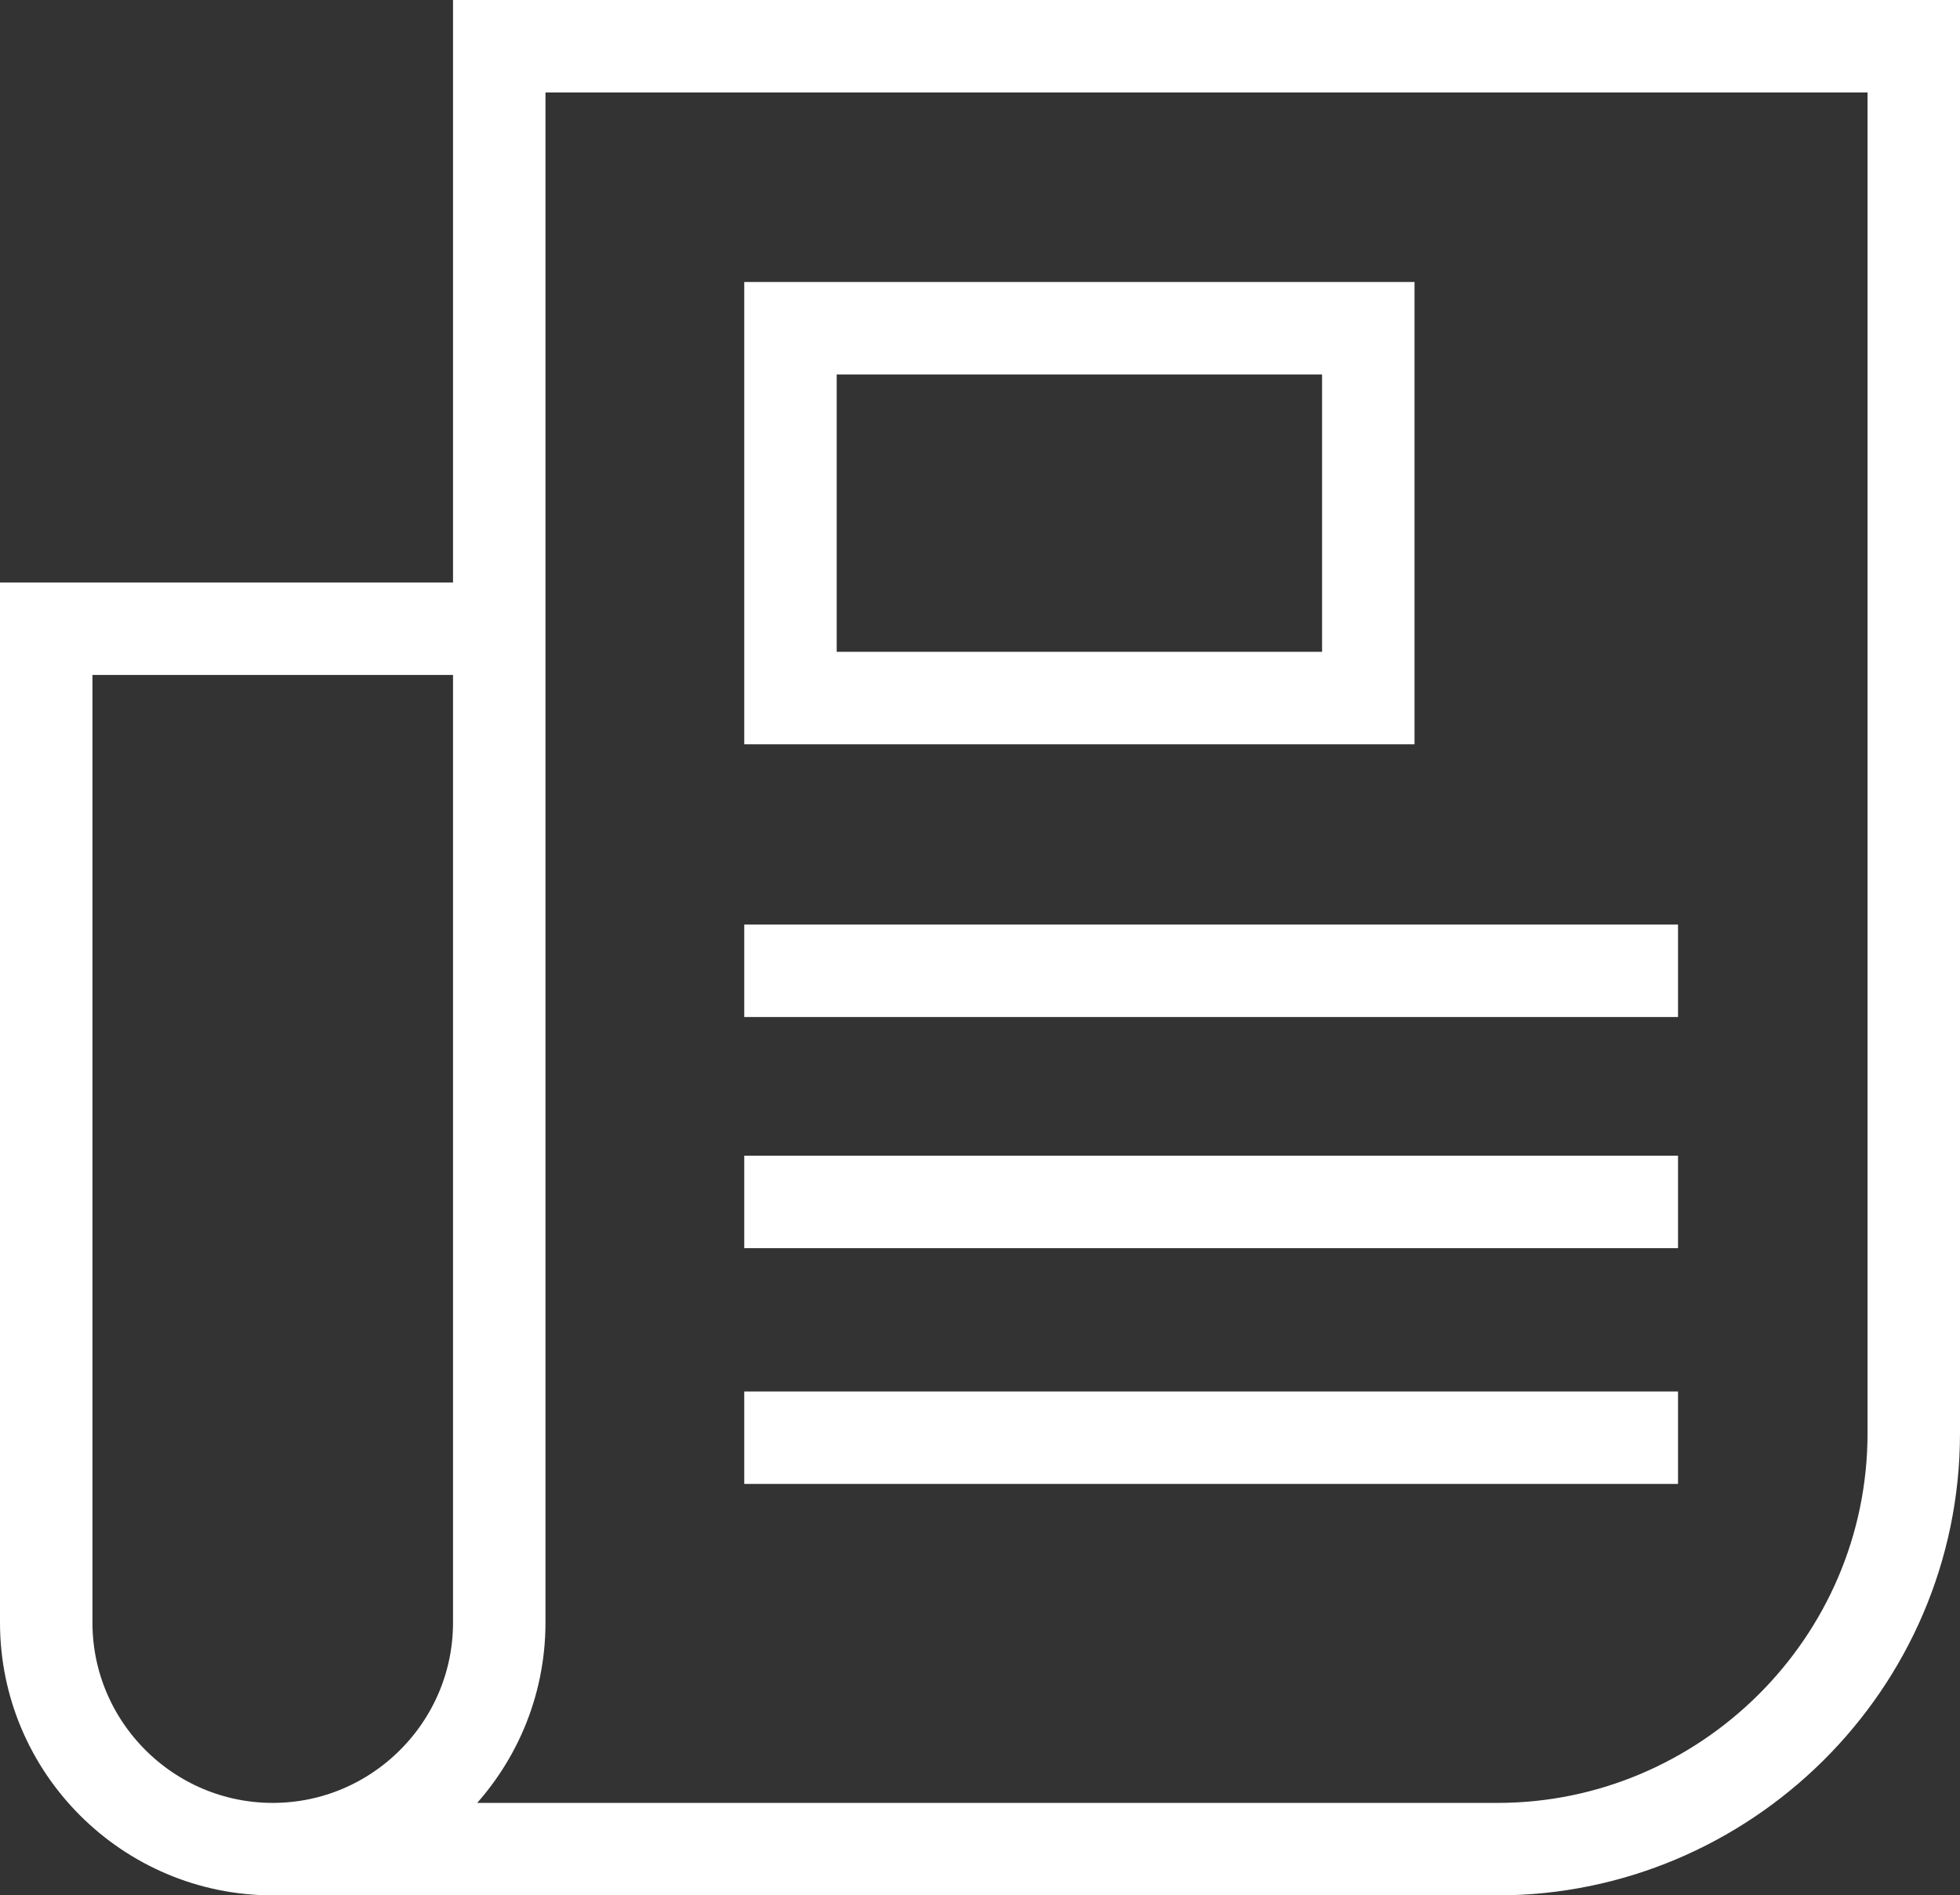
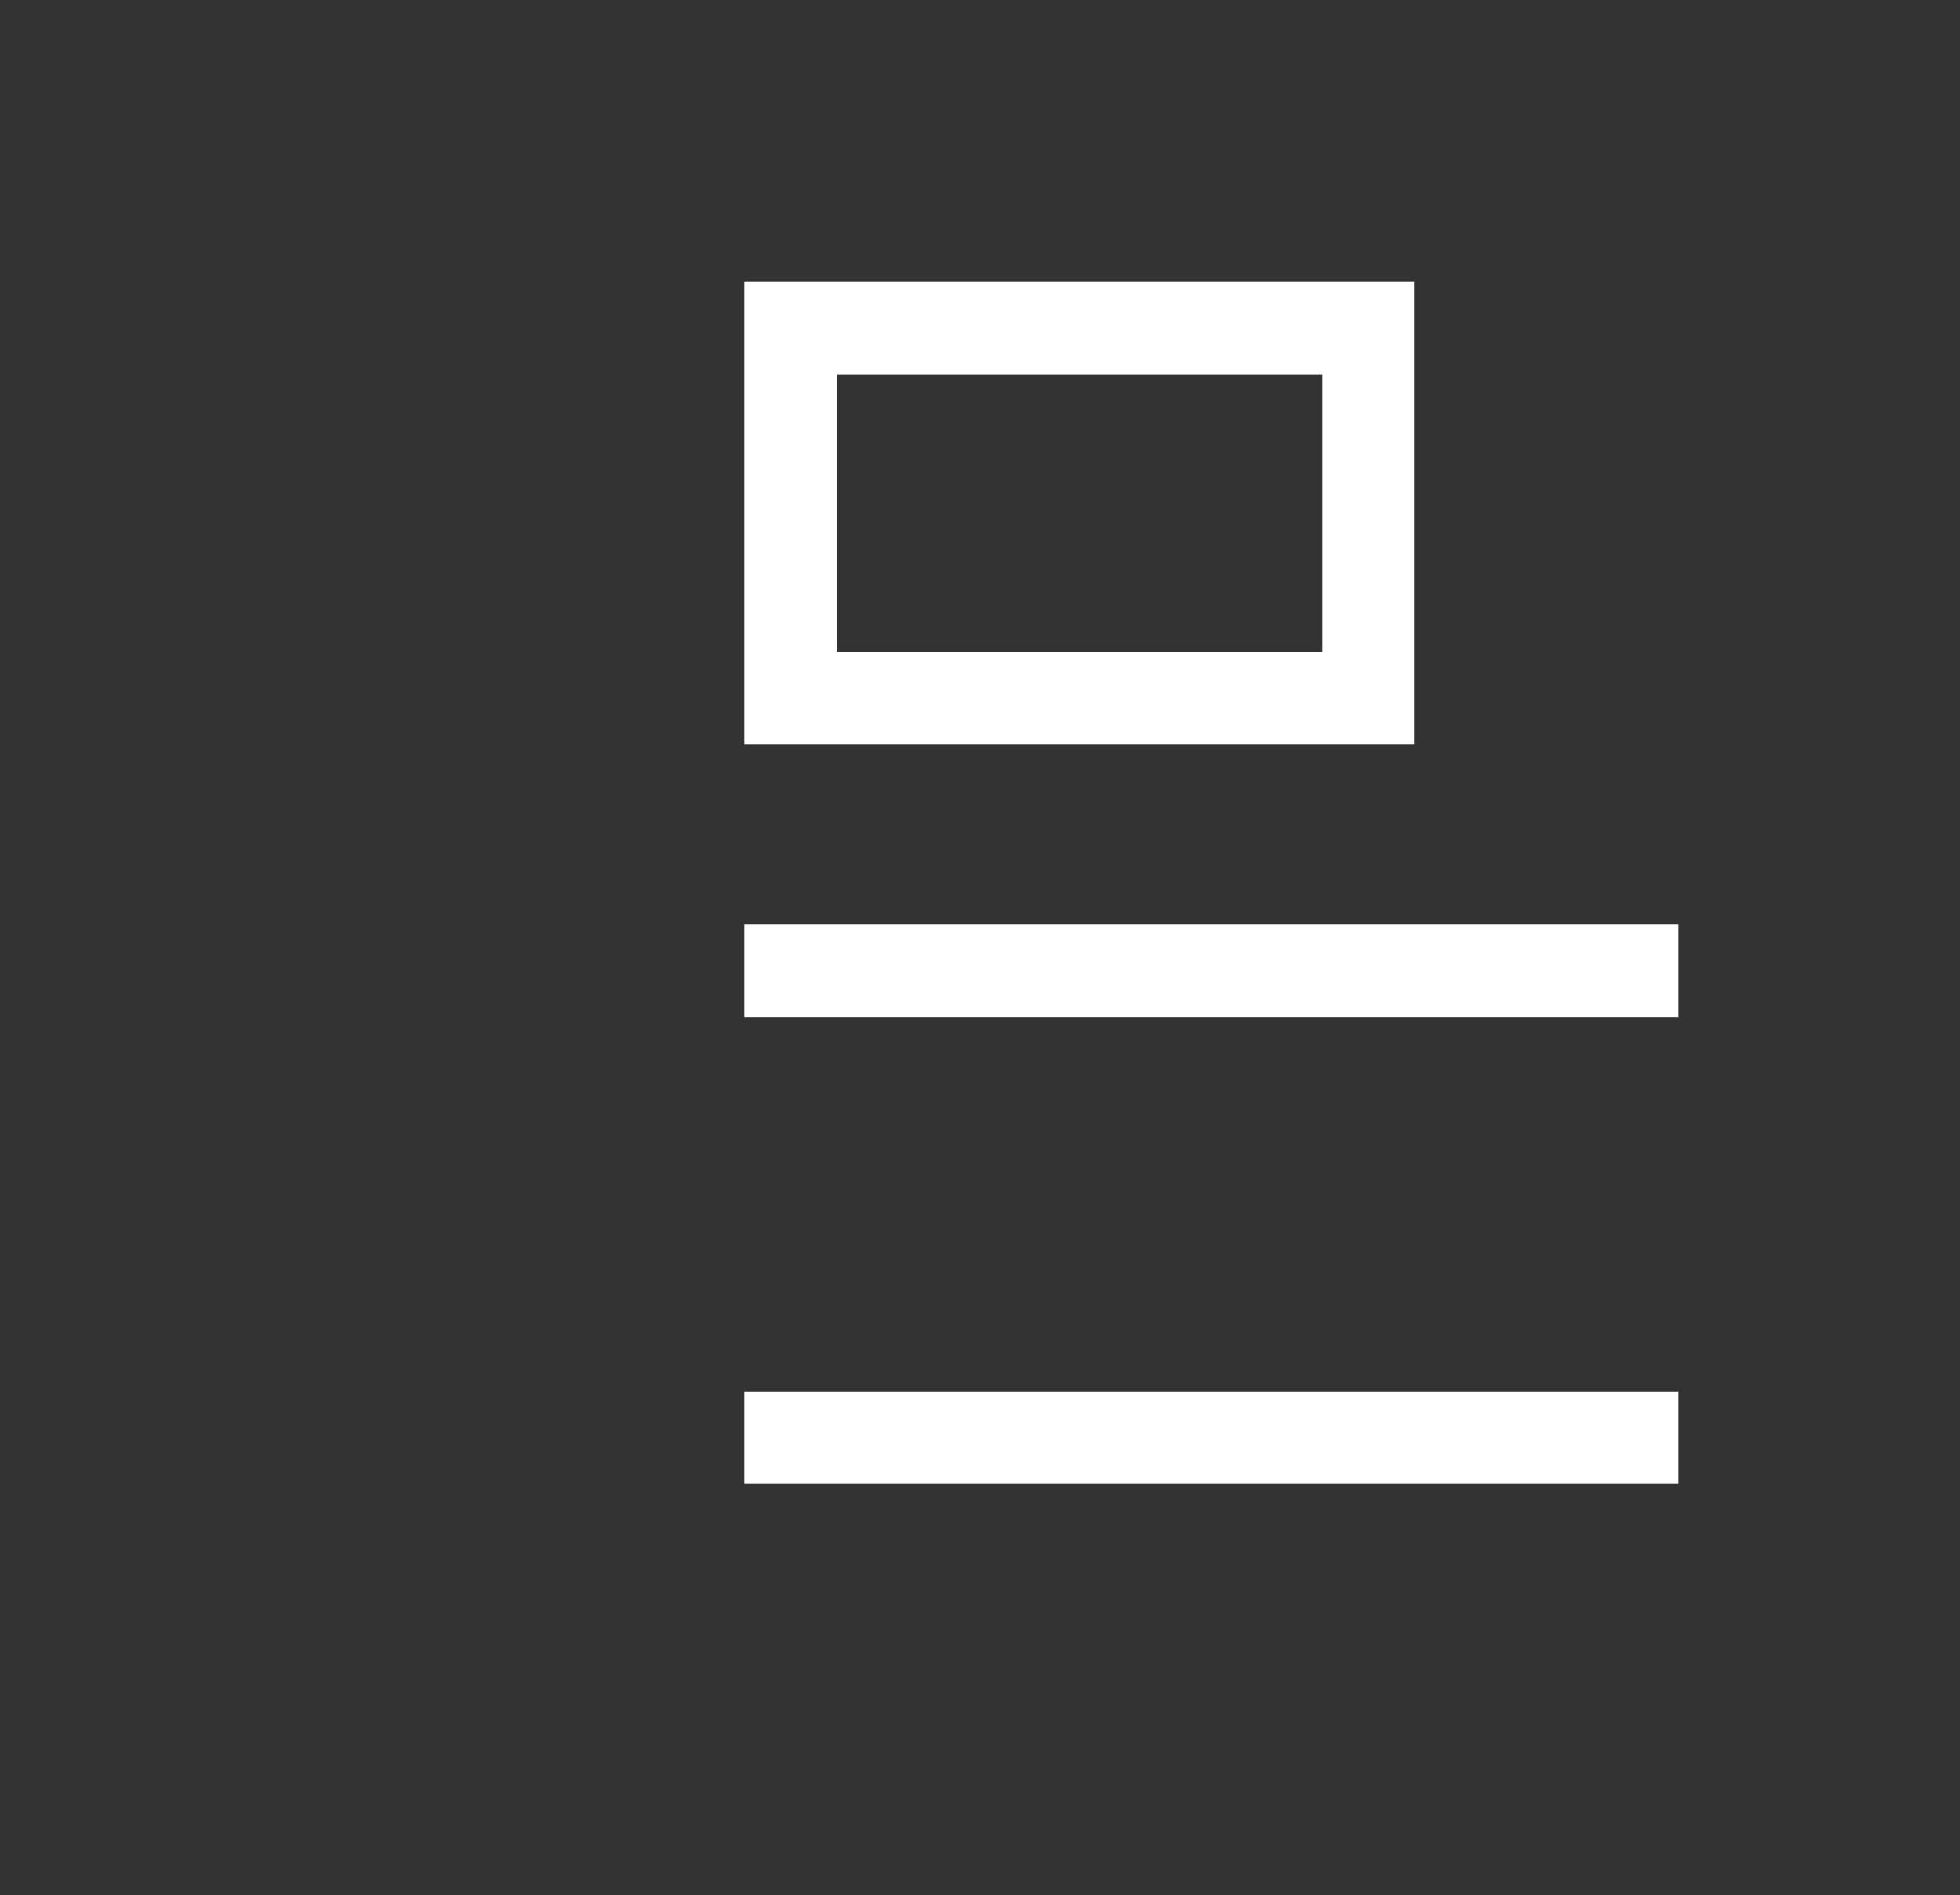
<svg xmlns="http://www.w3.org/2000/svg" version="1.1" id="Icons" x="0px" y="0px" viewBox="0 0 42.4 41" style="enable-background:new 0 0 42.4 41;" xml:space="preserve">
  <rect x="0" y="0" width="42.4" height="41" fill="#333333" stroke="none" />
  <style type="text/css">
	.st0{fill:none;stroke:#FFFFFF;stroke-width:2;stroke-miterlimit:10;}
</style>
  <g>
-     <path class="st0" d="M6.1,40h26.3c4.9,0,9-4,9-9V1H10.8v25.6v8.5c0,2.7-2.2,4.9-4.9,4.9l0,0C3.2,40,1,37.8,1,35.1V13.6h10.3" />
    <rect x="17.1" y="7.1" class="st0" width="12.5" height="8" />
    <line class="st0" x1="16.1" y1="21" x2="36.3" y2="21" />
-     <line class="st0" x1="16.1" y1="26" x2="36.3" y2="26" />
    <line class="st0" x1="16.1" y1="31.1" x2="36.3" y2="31.1" />
  </g>
</svg>